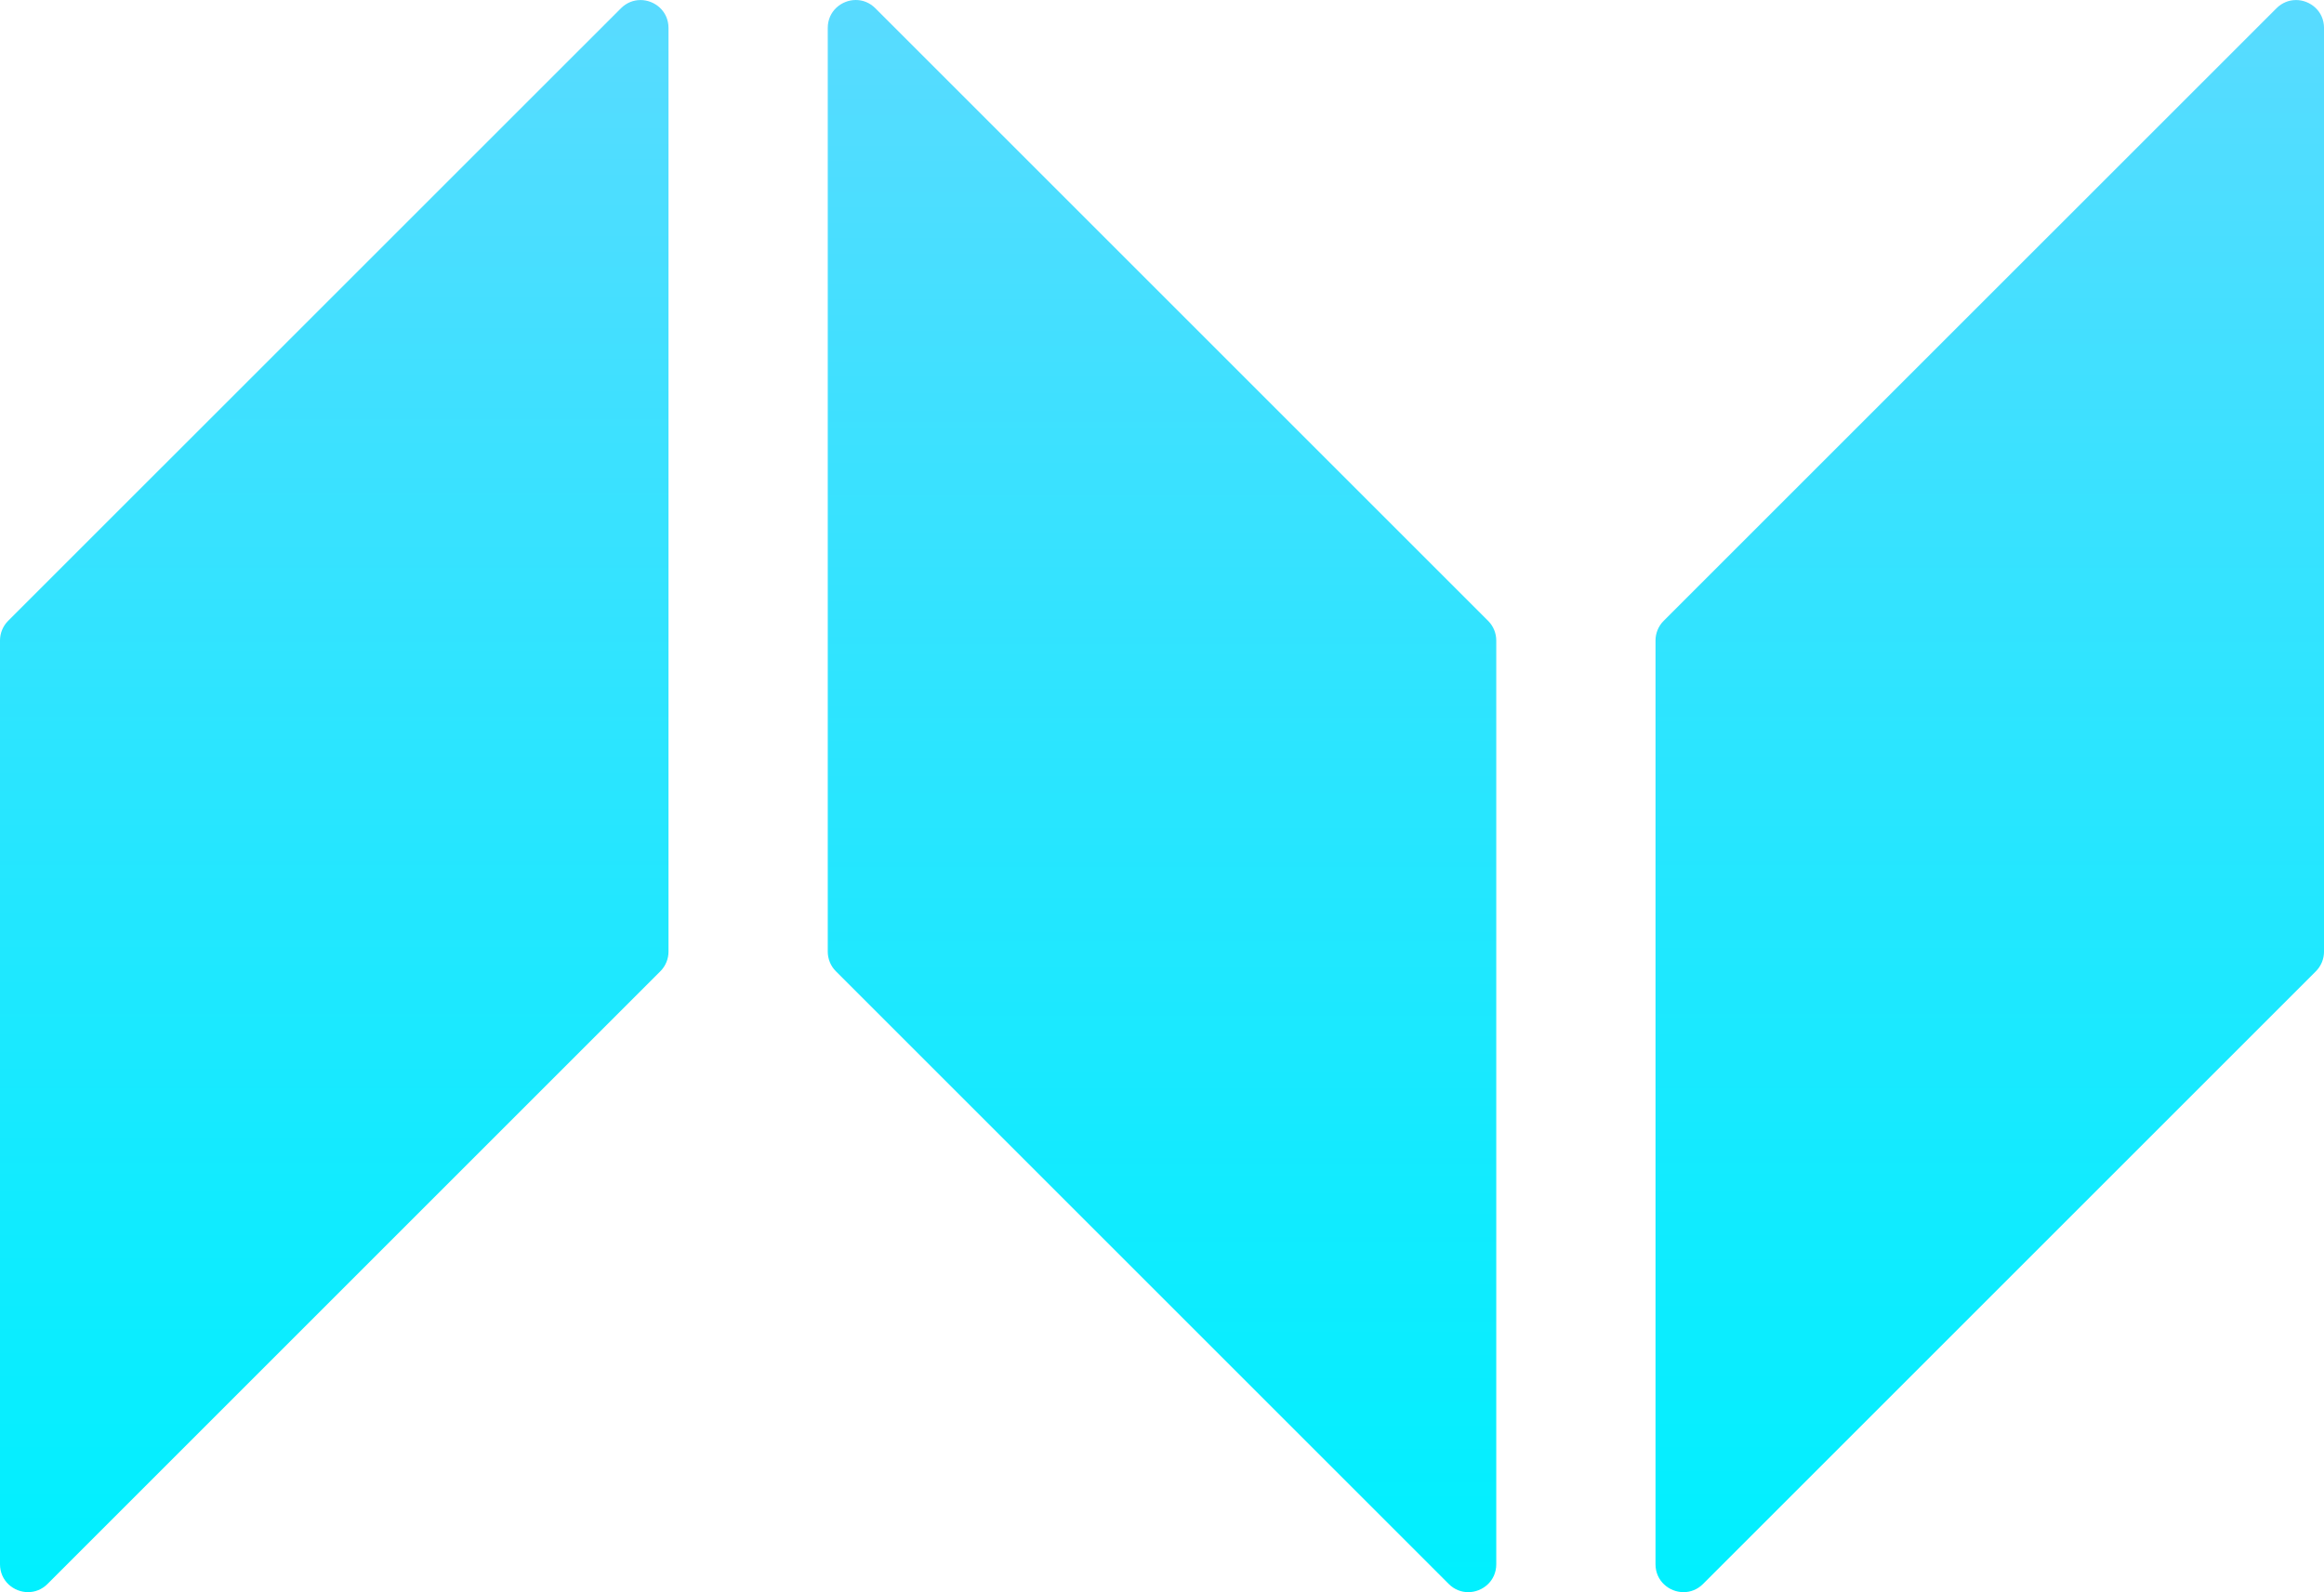
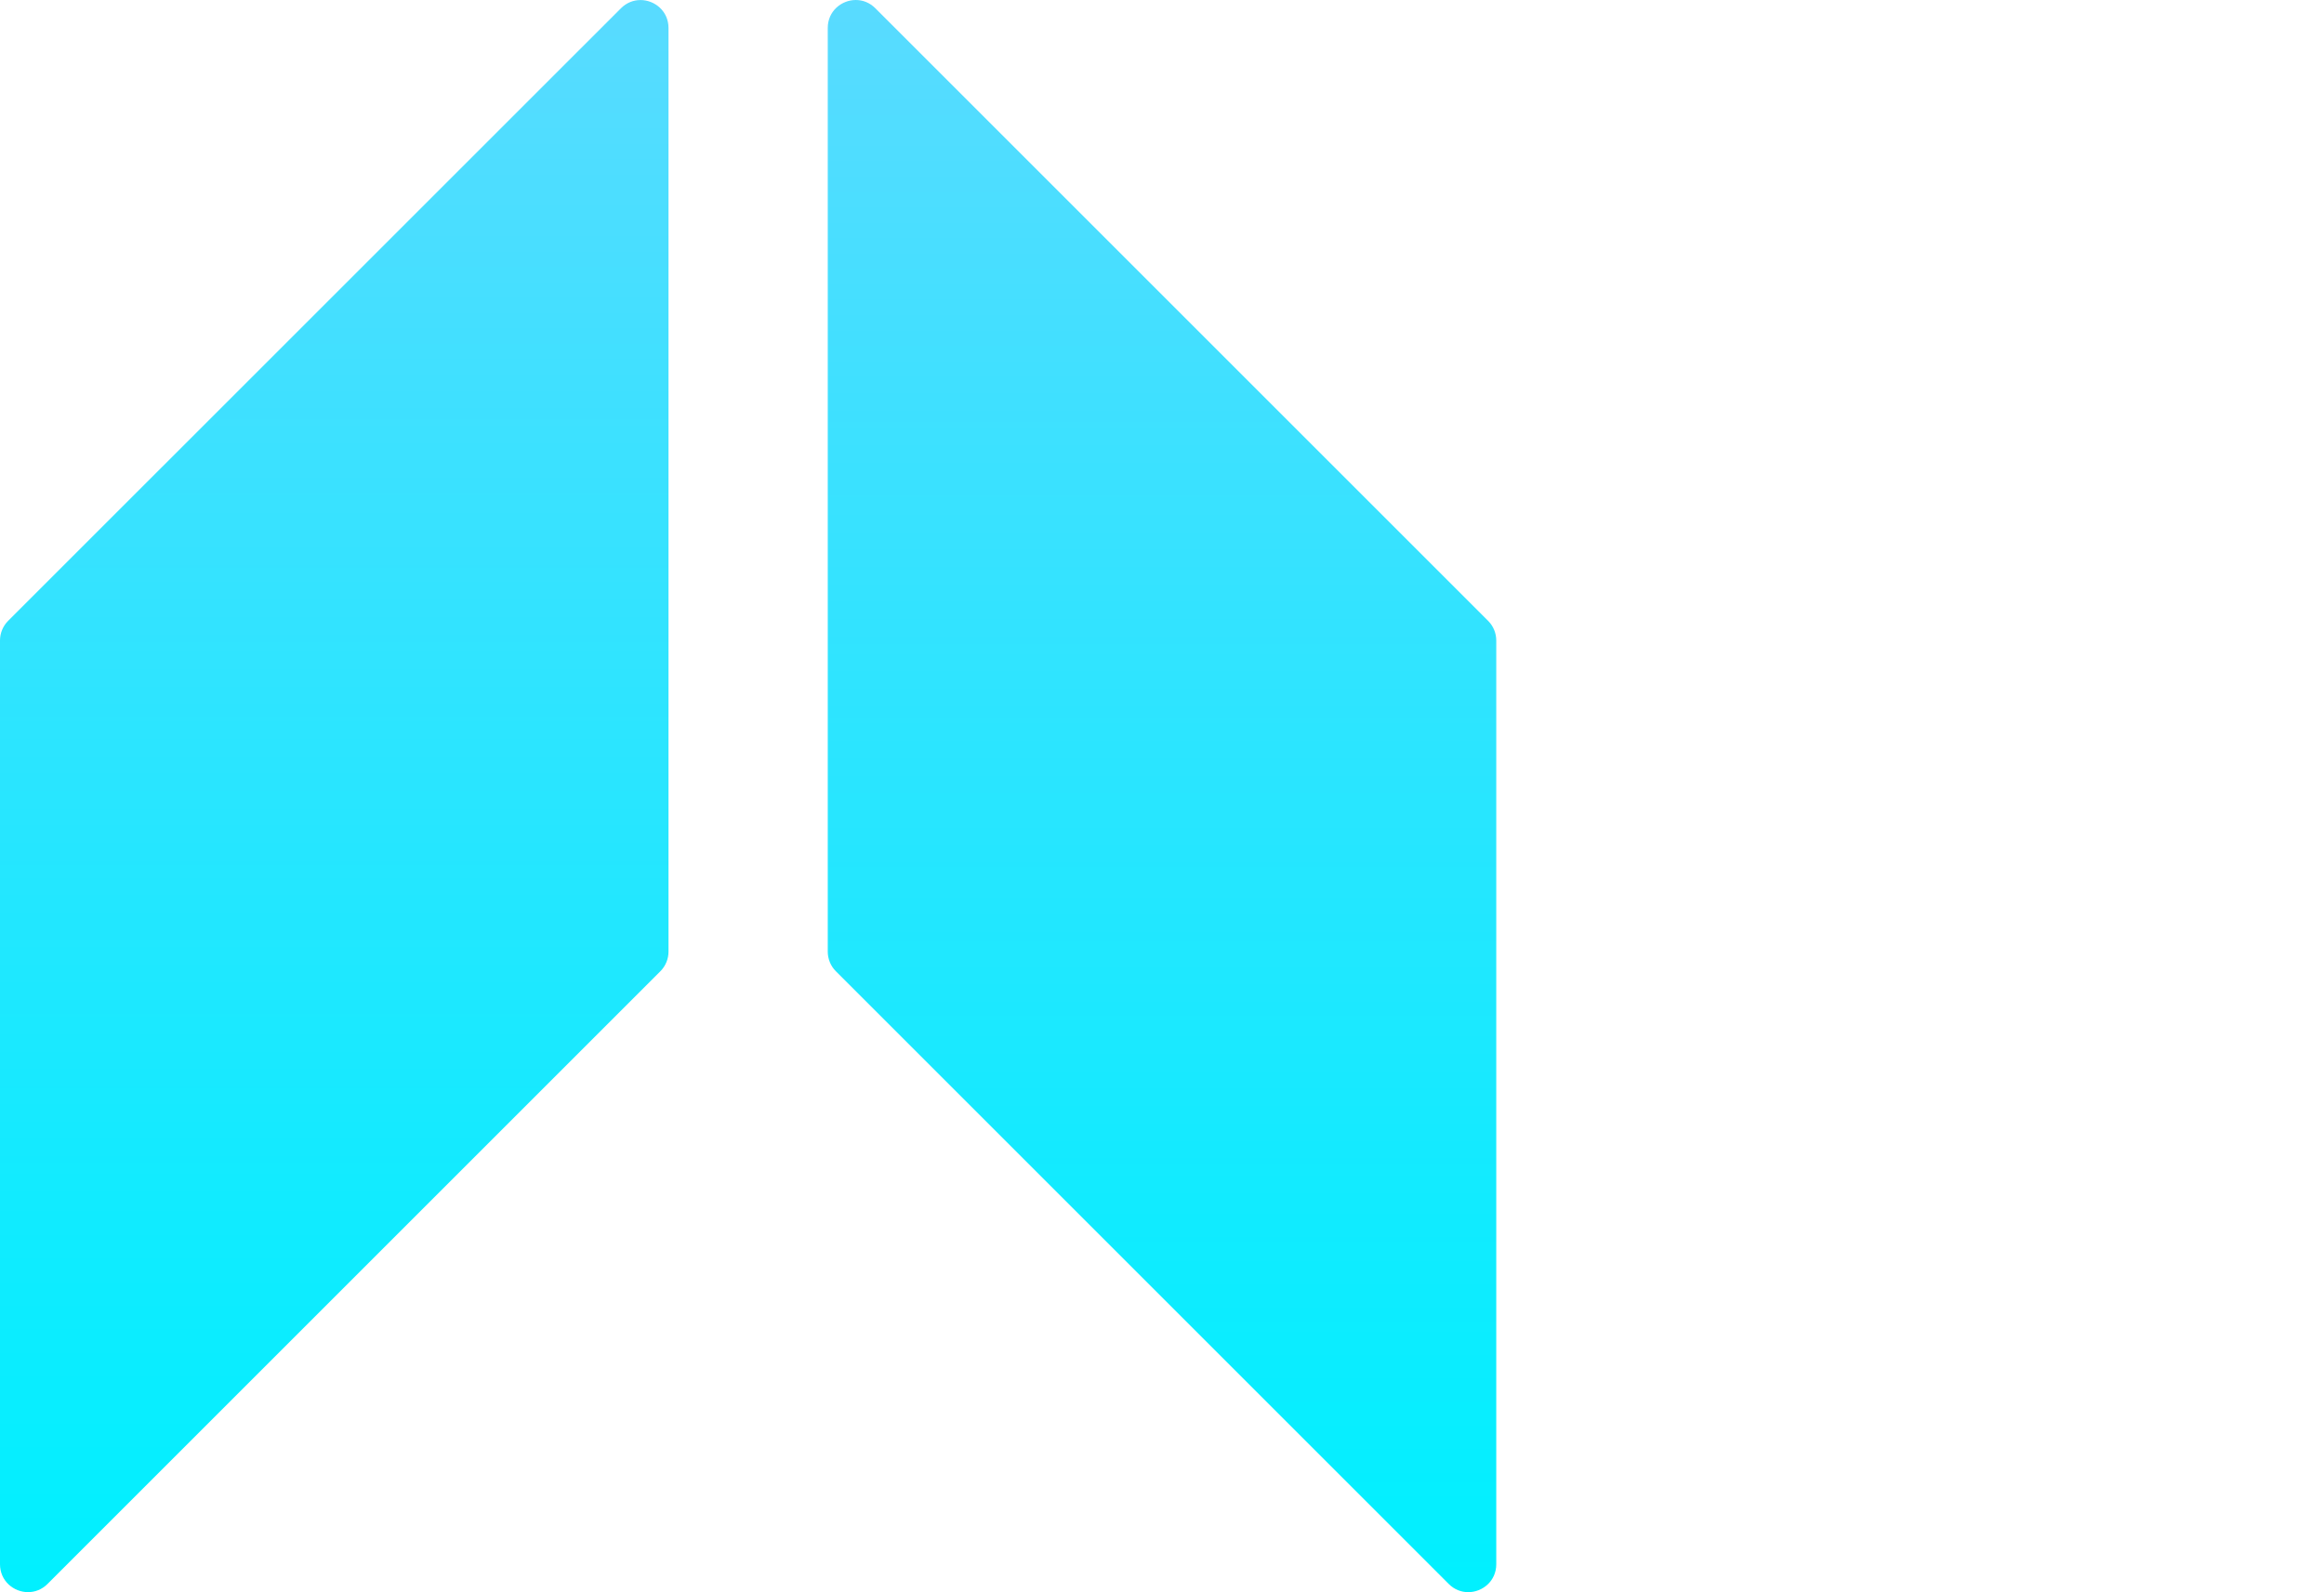
<svg xmlns="http://www.w3.org/2000/svg" xmlns:xlink="http://www.w3.org/1999/xlink" id="Layer_2" data-name="Layer 2" viewBox="0 0 1261.42 864.41">
  <defs>
    <style>
      .cls-1 {
        fill: url(#linear-gradient-3);
      }

      .cls-2 {
        fill: url(#linear-gradient-2);
      }

      .cls-3 {
        fill: url(#linear-gradient);
      }
    </style>
    <linearGradient id="linear-gradient" x1="-329.08" y1="-107.85" x2="-328.08" y2="-107.85" gradientTransform="translate(-93039.88 -283581.31) rotate(-90) scale(864.37 -864.37)" gradientUnits="userSpaceOnUse">
      <stop offset="0" stop-color="#00f0ff" />
      <stop offset=".25" stop-color="#11ebff" />
      <stop offset=".76" stop-color="#40e0ff" />
      <stop offset="1" stop-color="#59dbff" />
    </linearGradient>
    <linearGradient id="linear-gradient-2" y1="-107.85" x2="-328.08" y2="-107.85" gradientTransform="translate(-92141.25 -283581.15) rotate(-90) scale(864.37 -864.37)" xlink:href="#linear-gradient" />
    <linearGradient id="linear-gradient-3" x1="-329.08" y1="-107.85" x2="-328.08" y2="-107.85" gradientTransform="translate(-92594.52 -283593.31) rotate(-90) scale(864.41 -864.41)" xlink:href="#linear-gradient" />
  </defs>
  <g id="Layer_1-2" data-name="Layer 1">
    <g>
      <path class="cls-3" d="M347.62.03c-3.71,0-7.5,1.38-10.58,4.46L4.43,337.05c-2.84,2.83-4.43,6.68-4.43,10.69v501.51c0,9.11,7.46,15.15,15.23,15.15,3.71,0,7.5-1.38,10.58-4.46l332.61-332.61c2.83-2.84,4.43-6.68,4.43-10.69V15.17c0-9.11-7.46-15.15-15.23-15.15" />
-       <path class="cls-2" d="M1246.2.03c-3.71,0-7.5,1.38-10.58,4.46l-332.61,332.57c-2.84,2.83-4.43,6.68-4.43,10.69v501.51c0,9.11,7.46,15.15,15.23,15.15,3.72,0,7.5-1.38,10.58-4.46l332.61-332.61c2.83-2.84,4.43-6.68,4.43-10.69V15.17c0-9.11-7.45-15.15-15.23-15.15" />
      <path class="cls-1" d="M464.52,0c-7.77,0-15.23,6.04-15.23,15.15v501.5c0,4.01,1.59,7.85,4.43,10.69l332.61,332.61c3.08,3.08,6.87,4.46,10.58,4.46,7.77,0,15.23-6.03,15.23-15.15v-501.51c0-4.01-1.59-7.86-4.43-10.69L475.1,4.46c-3.08-3.08-6.87-4.46-10.58-4.46" />
    </g>
  </g>
</svg>